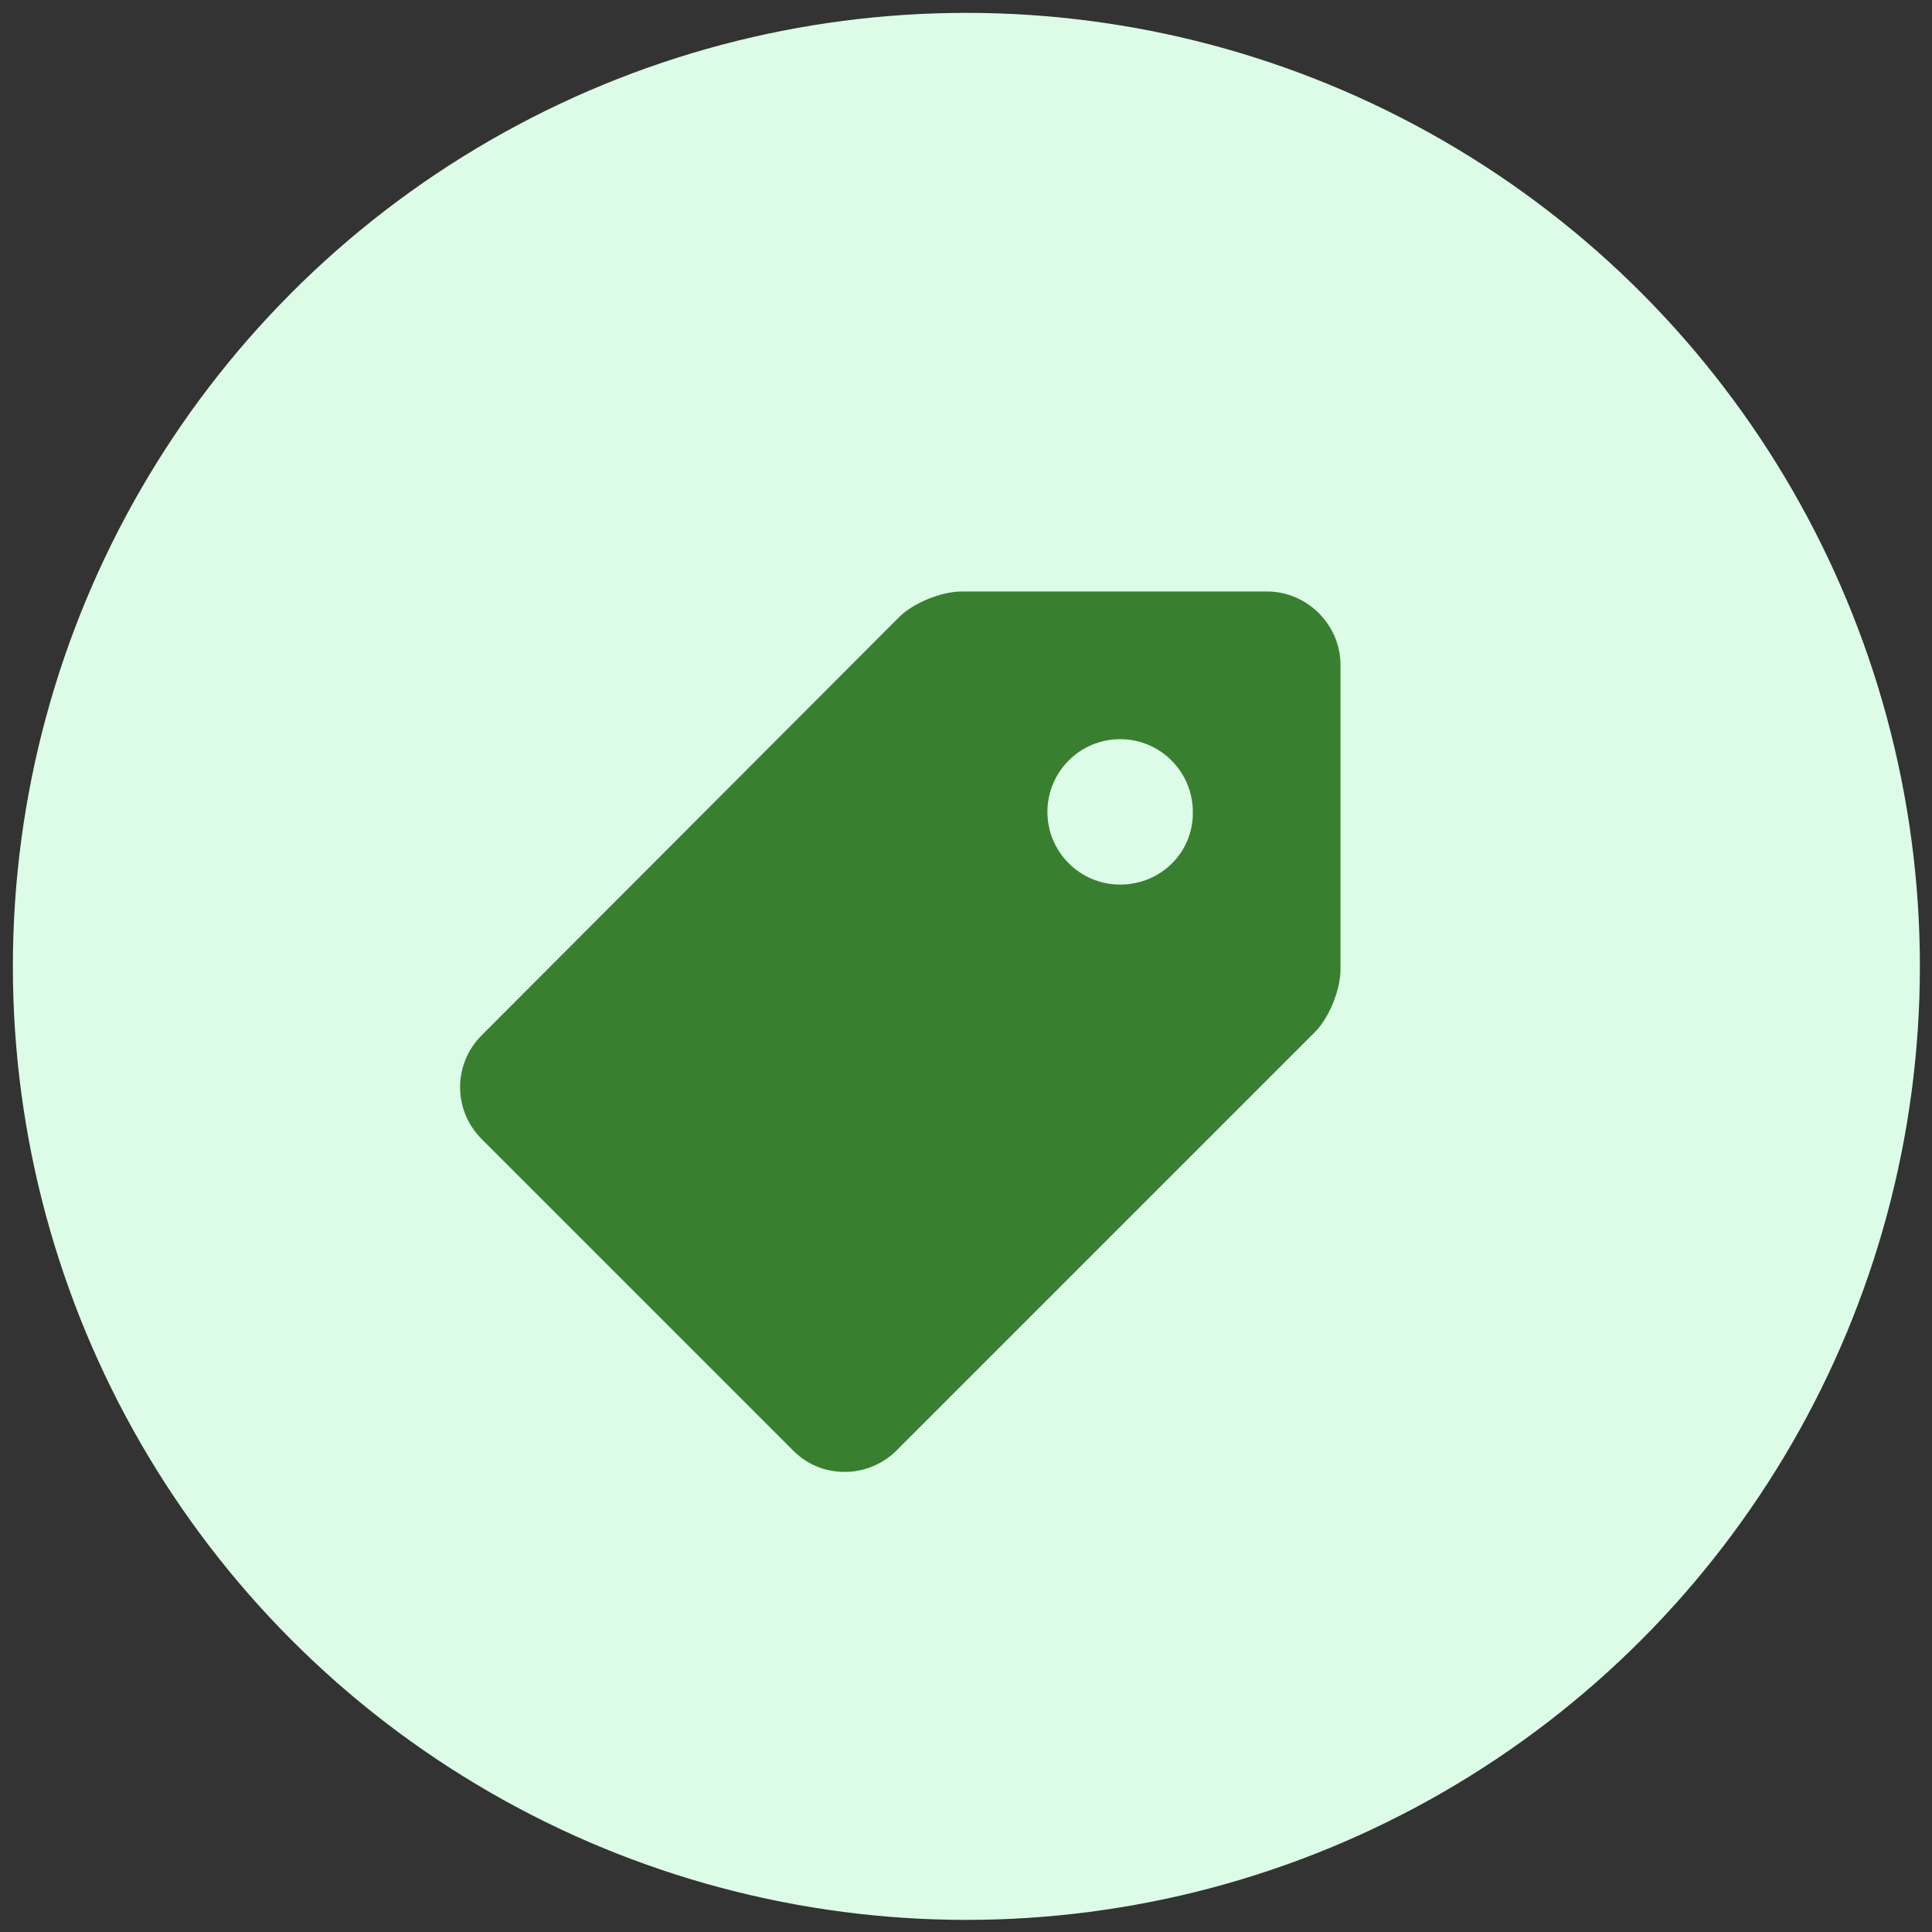
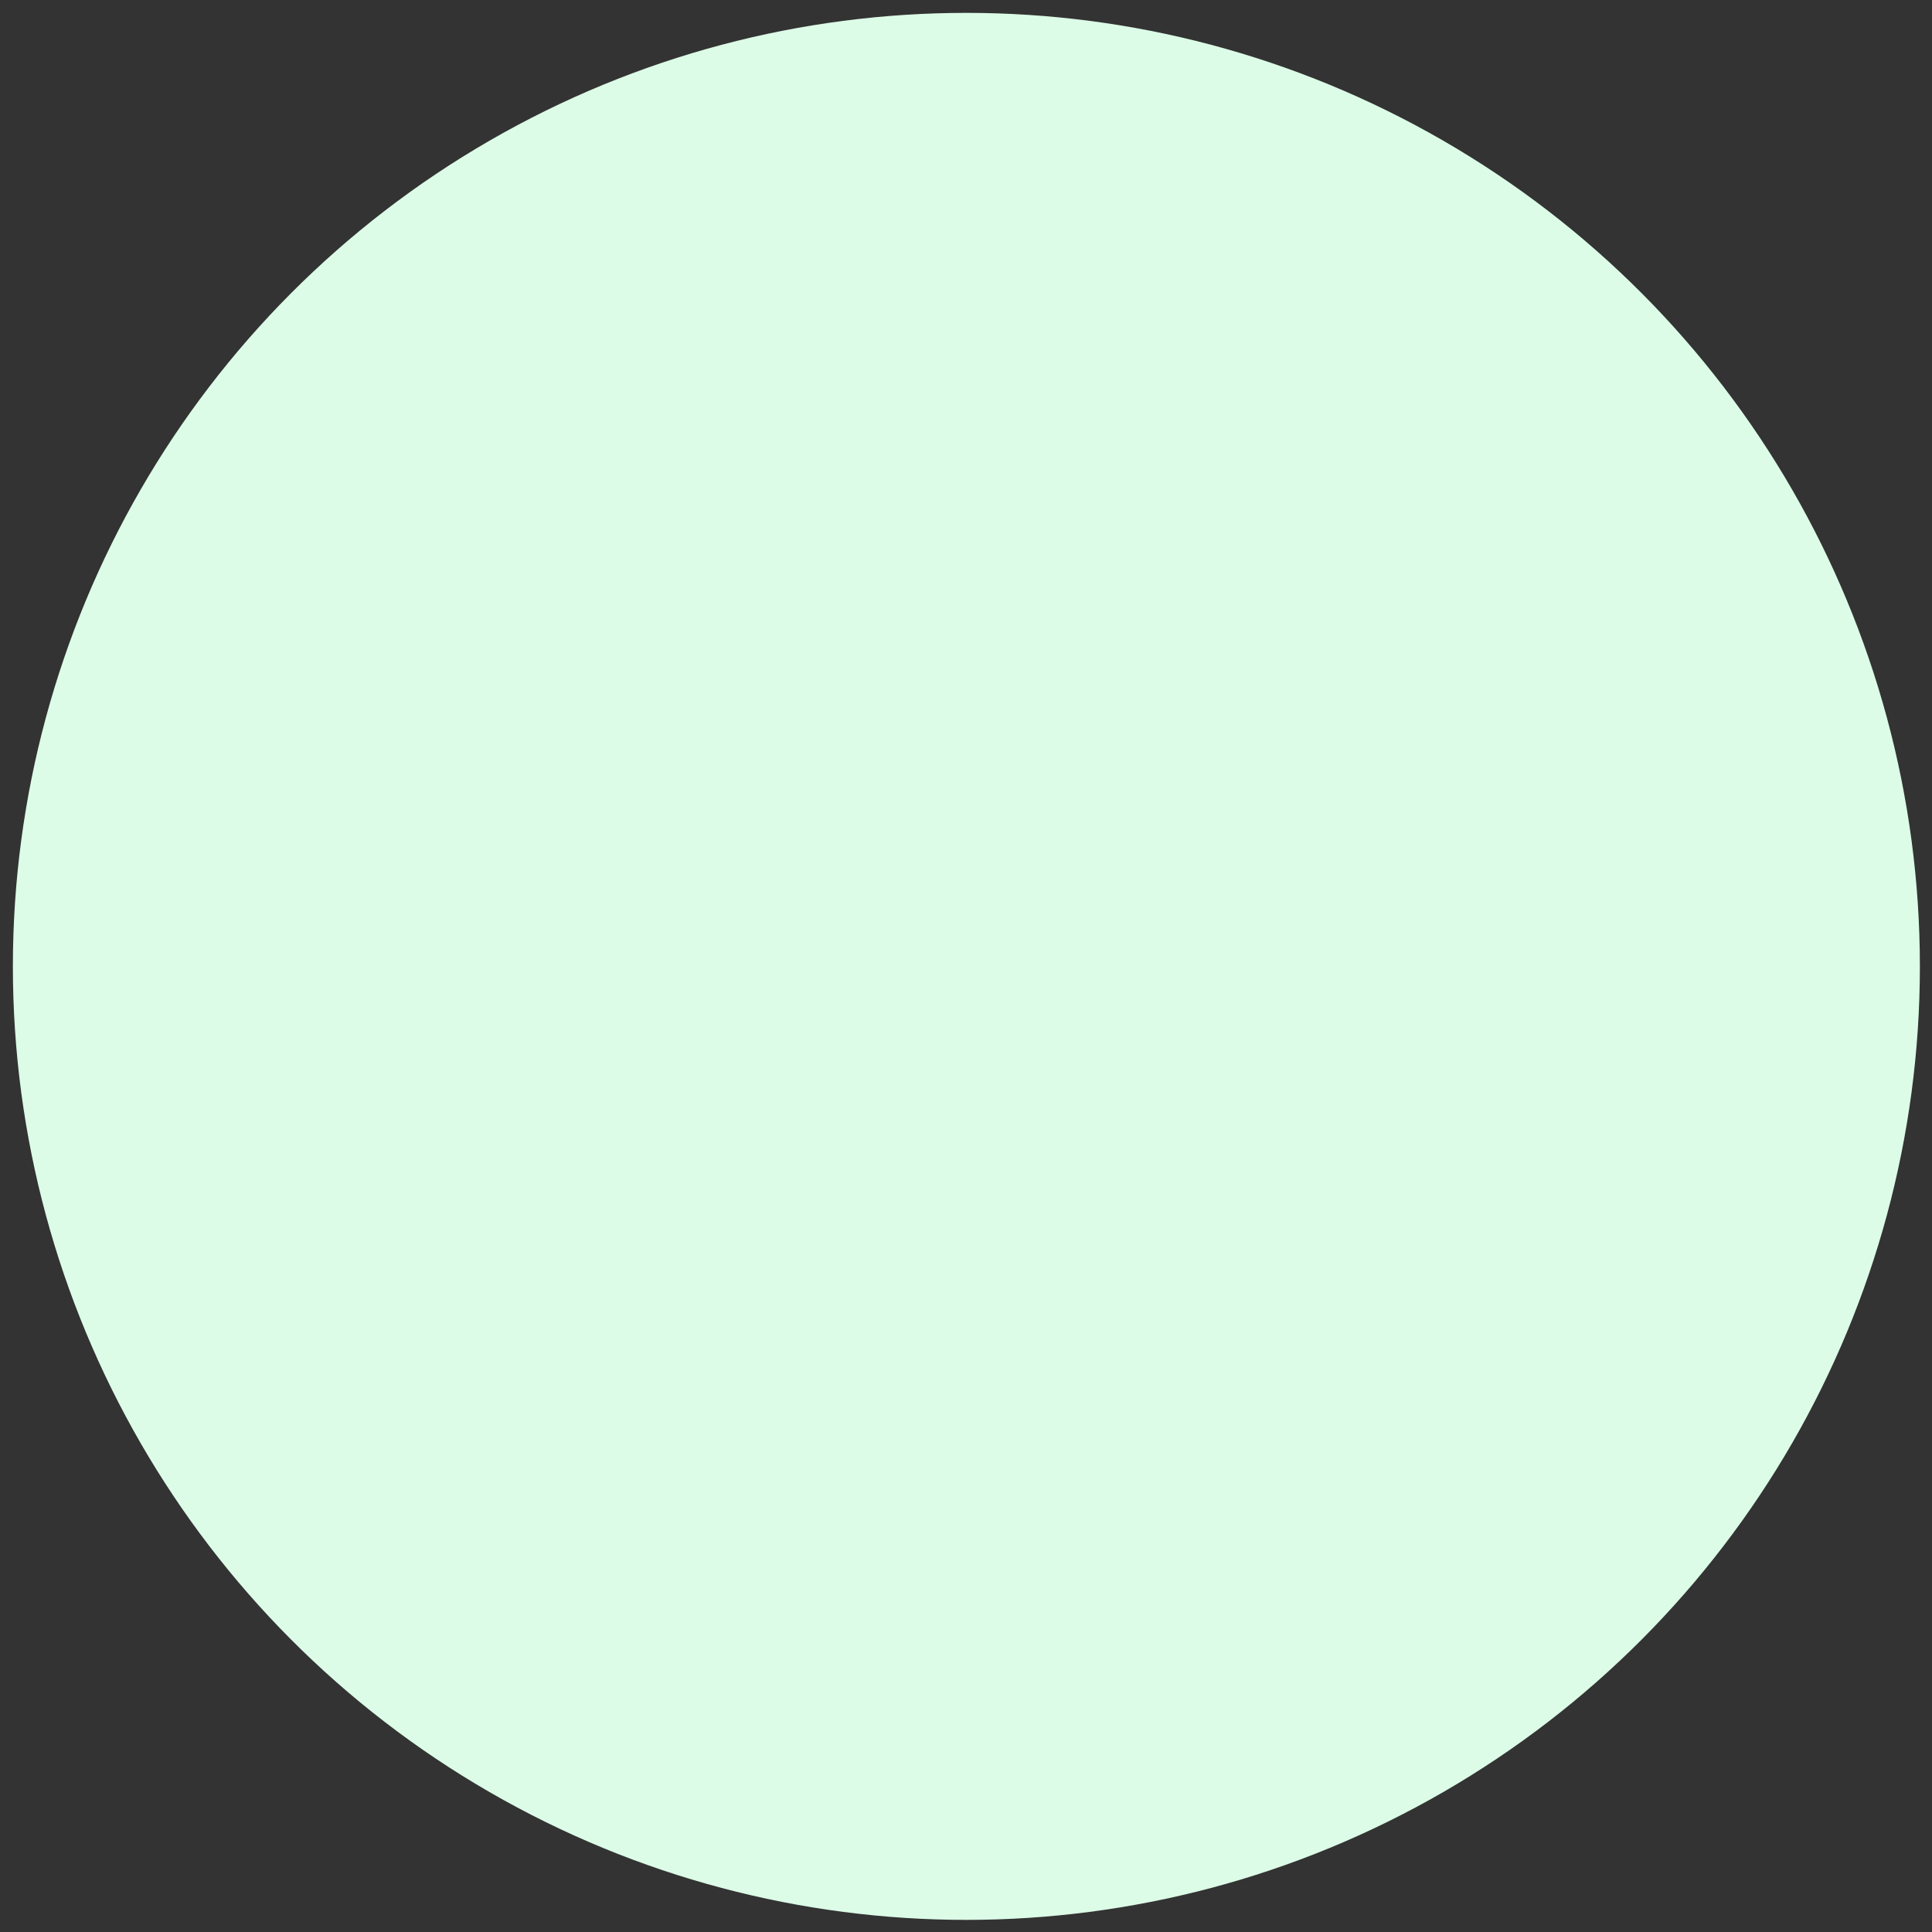
<svg xmlns="http://www.w3.org/2000/svg" version="1.1" id="Layer_1" x="0px" y="0px" viewBox="0 0 255.1 255.1" style="enable-background:new 0 0 255.1 255.1;" xml:space="preserve">
  <rect x="0" y="0" width="255.1" height="255.1" fill="#333333" stroke="none" />
  <style type="text/css">
	.st0{fill:#DCFCE7;}
	.st1{fill:#397F30;}
</style>
  <g id="Layer_1_00000096753903336135358700000010428998513066906255_">
    <circle class="st0" cx="127.6" cy="127.6" r="125.9" />
  </g>
  <g id="Layer_2_00000044895628581451759010000010920250809218163389_">
    <g>
      <g>
-         <path class="st1" d="M167.3,78.1H127c-2.7,0-6.4,1.5-8.3,3.4l-55.1,55.2c-3.8,3.8-3.8,9.9,0,13.7l41.1,41.1     c3.7,3.8,9.9,3.8,13.7,0l55.2-55.2c1.9-1.9,3.4-5.6,3.4-8.3V87.8C177,82.5,172.6,78.1,167.3,78.1z M147.9,116.8     c-5.3,0-9.6-4.3-9.6-9.6s4.3-9.6,9.6-9.6s9.6,4.3,9.6,9.6C157.6,112.5,153.3,116.8,147.9,116.8z" />
-       </g>
+         </g>
    </g>
  </g>
</svg>